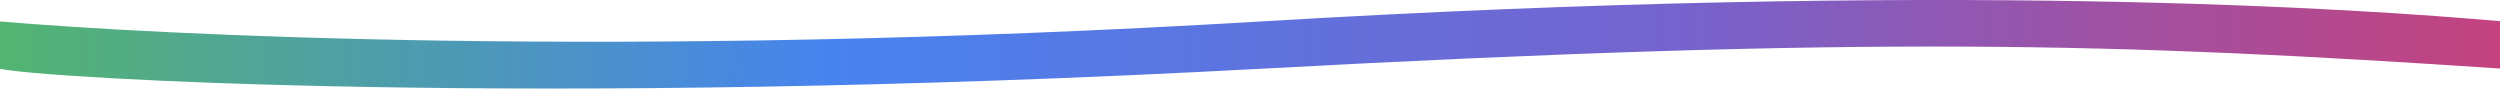
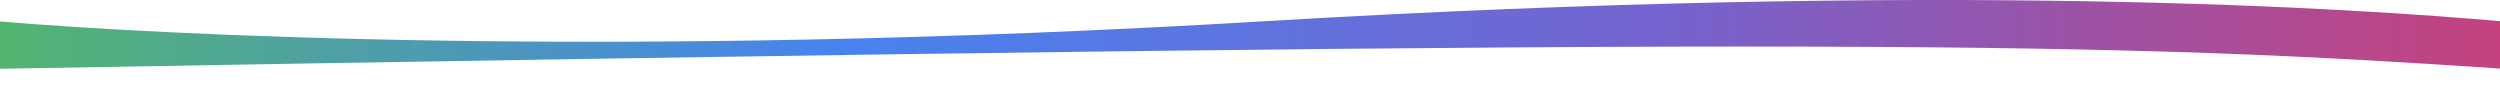
<svg xmlns="http://www.w3.org/2000/svg" width="1440" height="51" viewBox="0 0 1440 51" fill="none">
-   <path d="M726 12.369C354.464 34.521 86.667 19.693 0 12.369V39.614C22 44.822 304 62.399 726 39.614C1078 20.609 1218 24.608 1442 39.614V12.369C1358.67 5.046 1124 -11.36 726 12.369Z" fill="url(#paint0_linear_935_1798)" />
+   <path d="M726 12.369C354.464 34.521 86.667 19.693 0 12.369V39.614C1078 20.609 1218 24.608 1442 39.614V12.369C1358.67 5.046 1124 -11.36 726 12.369Z" fill="url(#paint0_linear_935_1798)" />
  <defs>
    <linearGradient id="paint0_linear_935_1798" x1="0" y1="52.425" x2="1442" y2="52.425" gradientUnits="userSpaceOnUse">
      <stop stop-color="#53B470" />
      <stop offset="0.333" stop-color="#4783EF" />
      <stop offset="0.667" stop-color="#7563CE" />
      <stop offset="1" stop-color="#C4427E" />
    </linearGradient>
  </defs>
</svg>